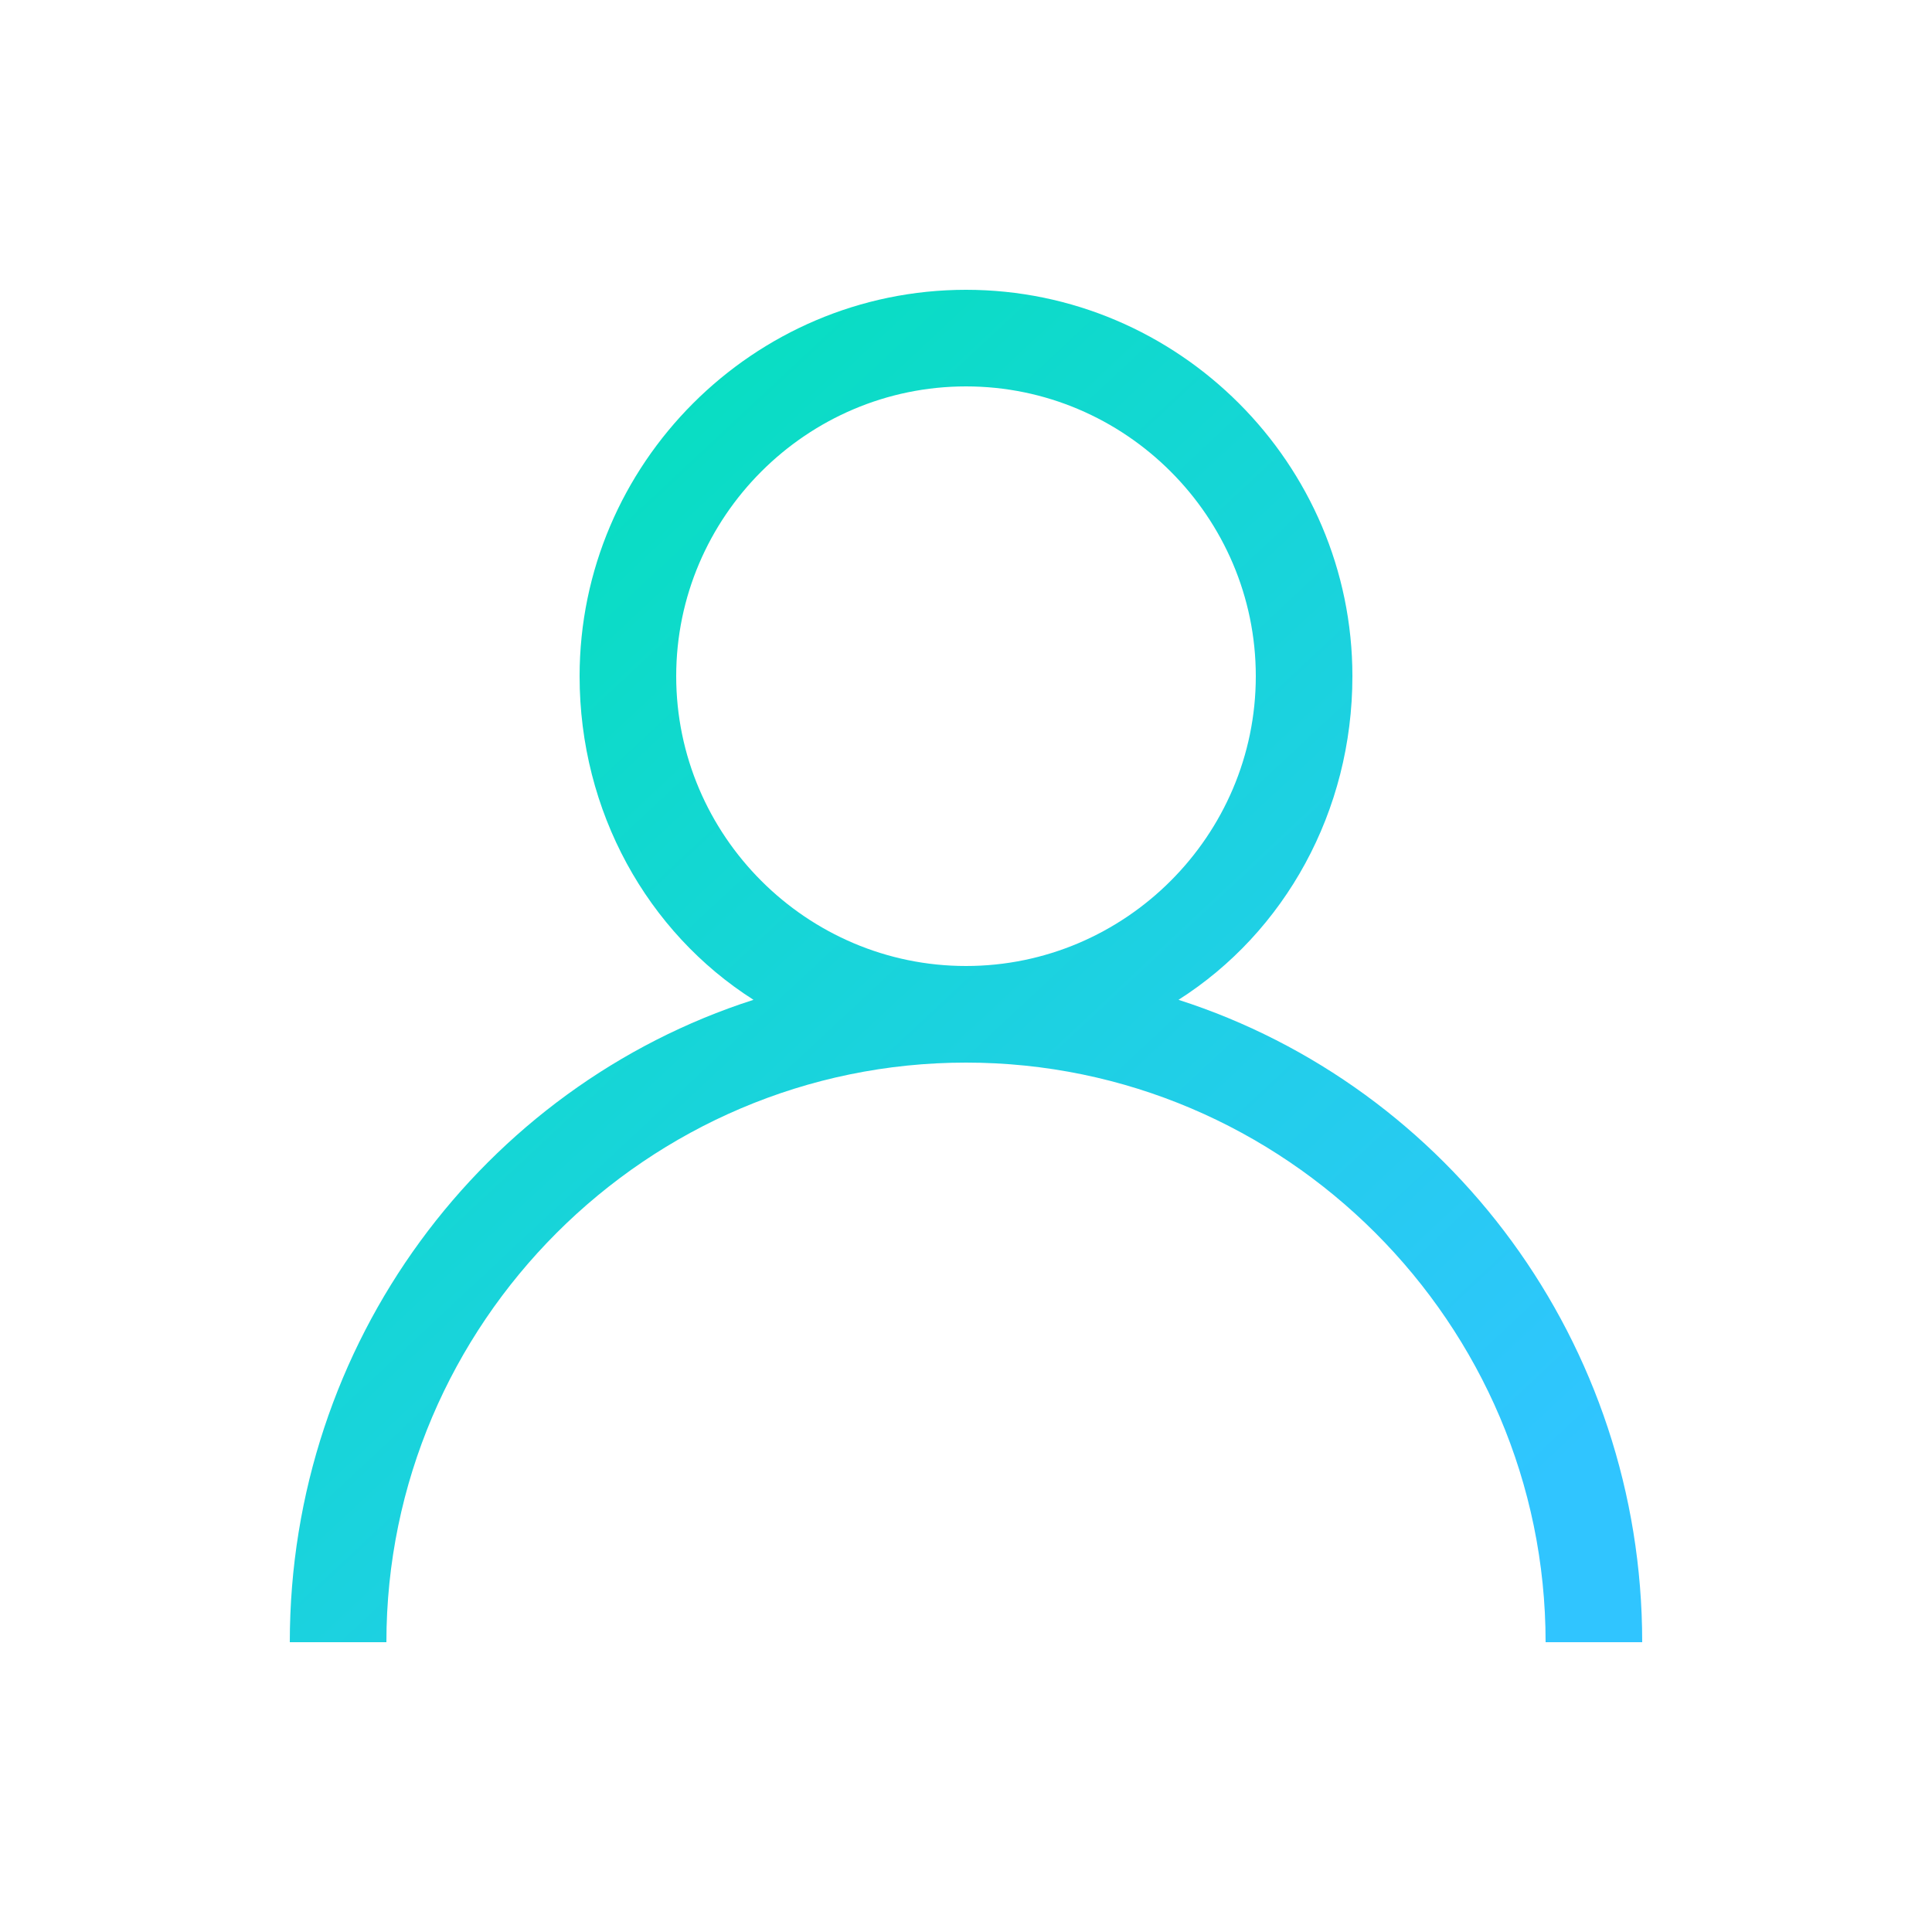
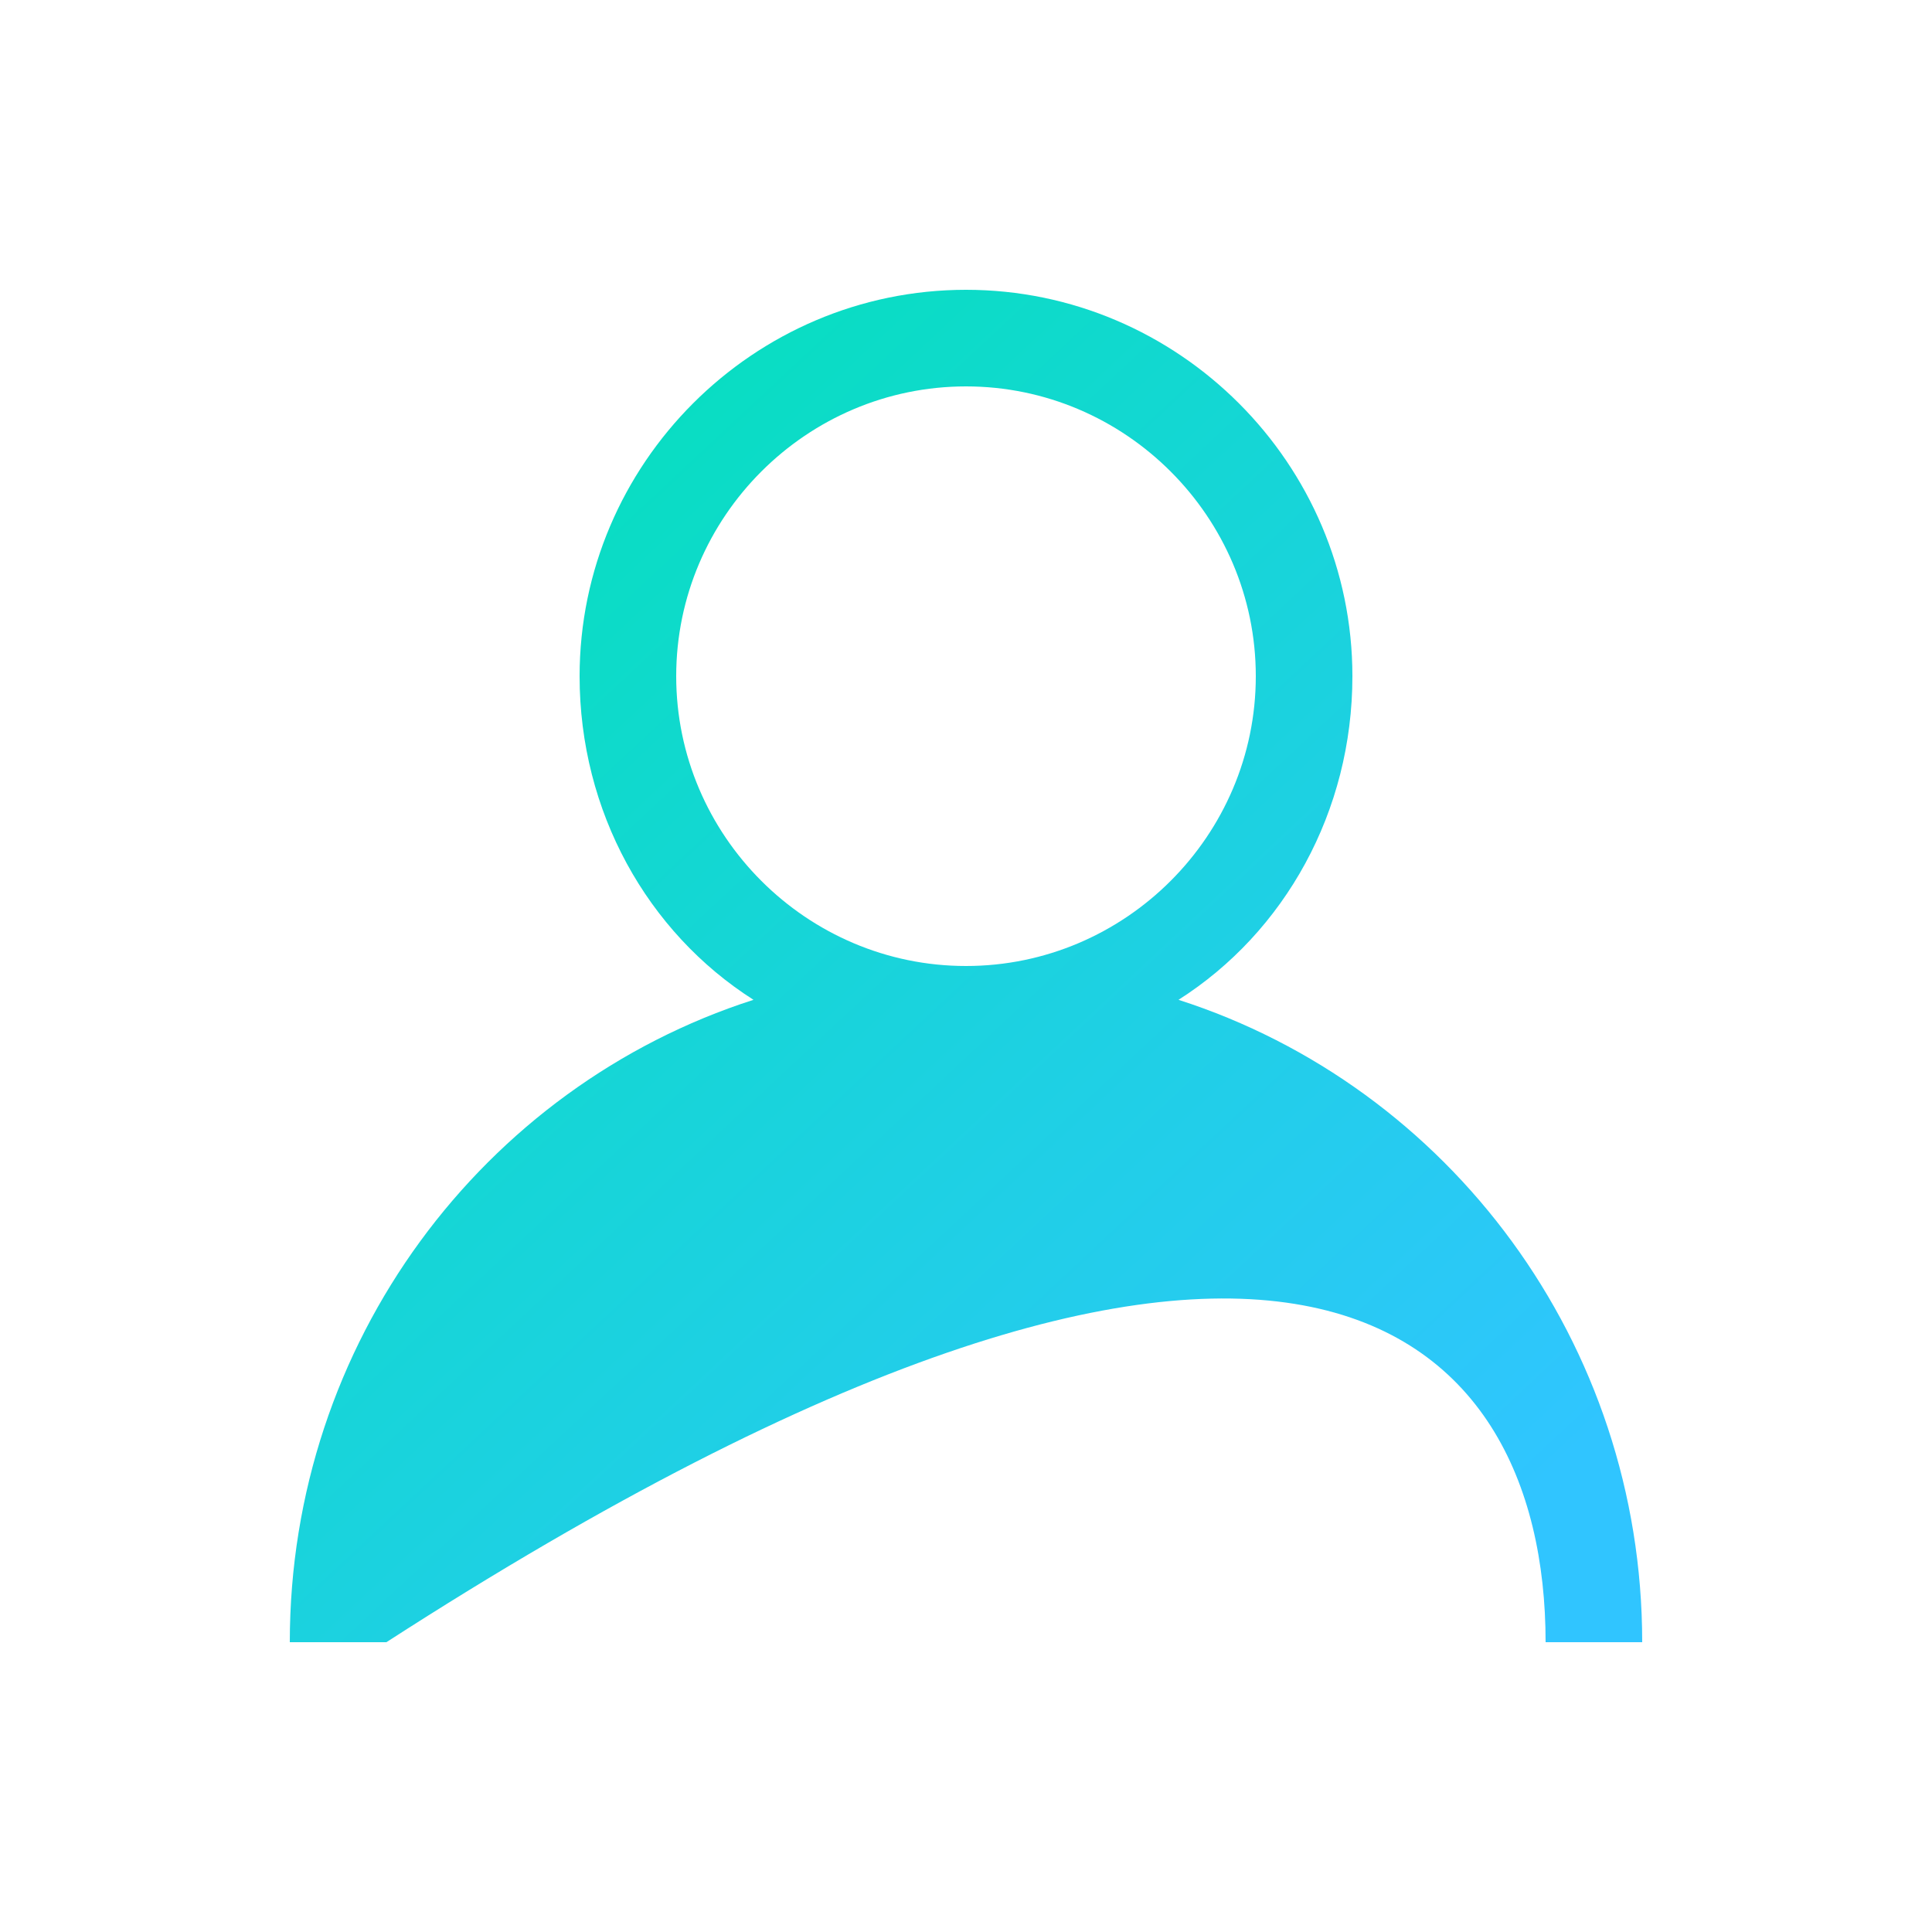
<svg xmlns="http://www.w3.org/2000/svg" width="20" height="20" viewBox="0 0 20 20" fill="none">
-   <path d="M12.2 10.35C13.3 9.65 14 8.4 14 7C14 4.8 12.2 3 10 3C7.8 3 6 4.8 6 7C6 8.4 6.7 9.65 7.8 10.35C5 11.25 3 13.9 3 17H4C4 13.7 6.7 11 10 11C13.3 11 16 13.7 16 17H17C17 13.9 15 11.25 12.2 10.35ZM10 10C8.35 10 7 8.65 7 7C7 5.35 8.35 4 10 4C11.65 4 13 5.35 13 7C13 8.65 11.65 10 10 10Z" fill="url(#paint0_linear_611_51103)" />
+   <path d="M12.2 10.35C13.3 9.65 14 8.4 14 7C14 4.8 12.2 3 10 3C7.8 3 6 4.8 6 7C6 8.4 6.7 9.65 7.8 10.35C5 11.25 3 13.9 3 17H4C13.3 11 16 13.7 16 17H17C17 13.9 15 11.25 12.2 10.35ZM10 10C8.35 10 7 8.65 7 7C7 5.35 8.35 4 10 4C11.65 4 13 5.35 13 7C13 8.65 11.65 10 10 10Z" fill="url(#paint0_linear_611_51103)" />
  <defs>
    <linearGradient id="paint0_linear_611_51103" x1="15.481" y1="15.854" x2="3.476" y2="3.001" gradientUnits="userSpaceOnUse">
      <stop stop-color="#30C5FF" />
      <stop offset="1" stop-color="#00E3B5" />
    </linearGradient>
  </defs>
</svg>